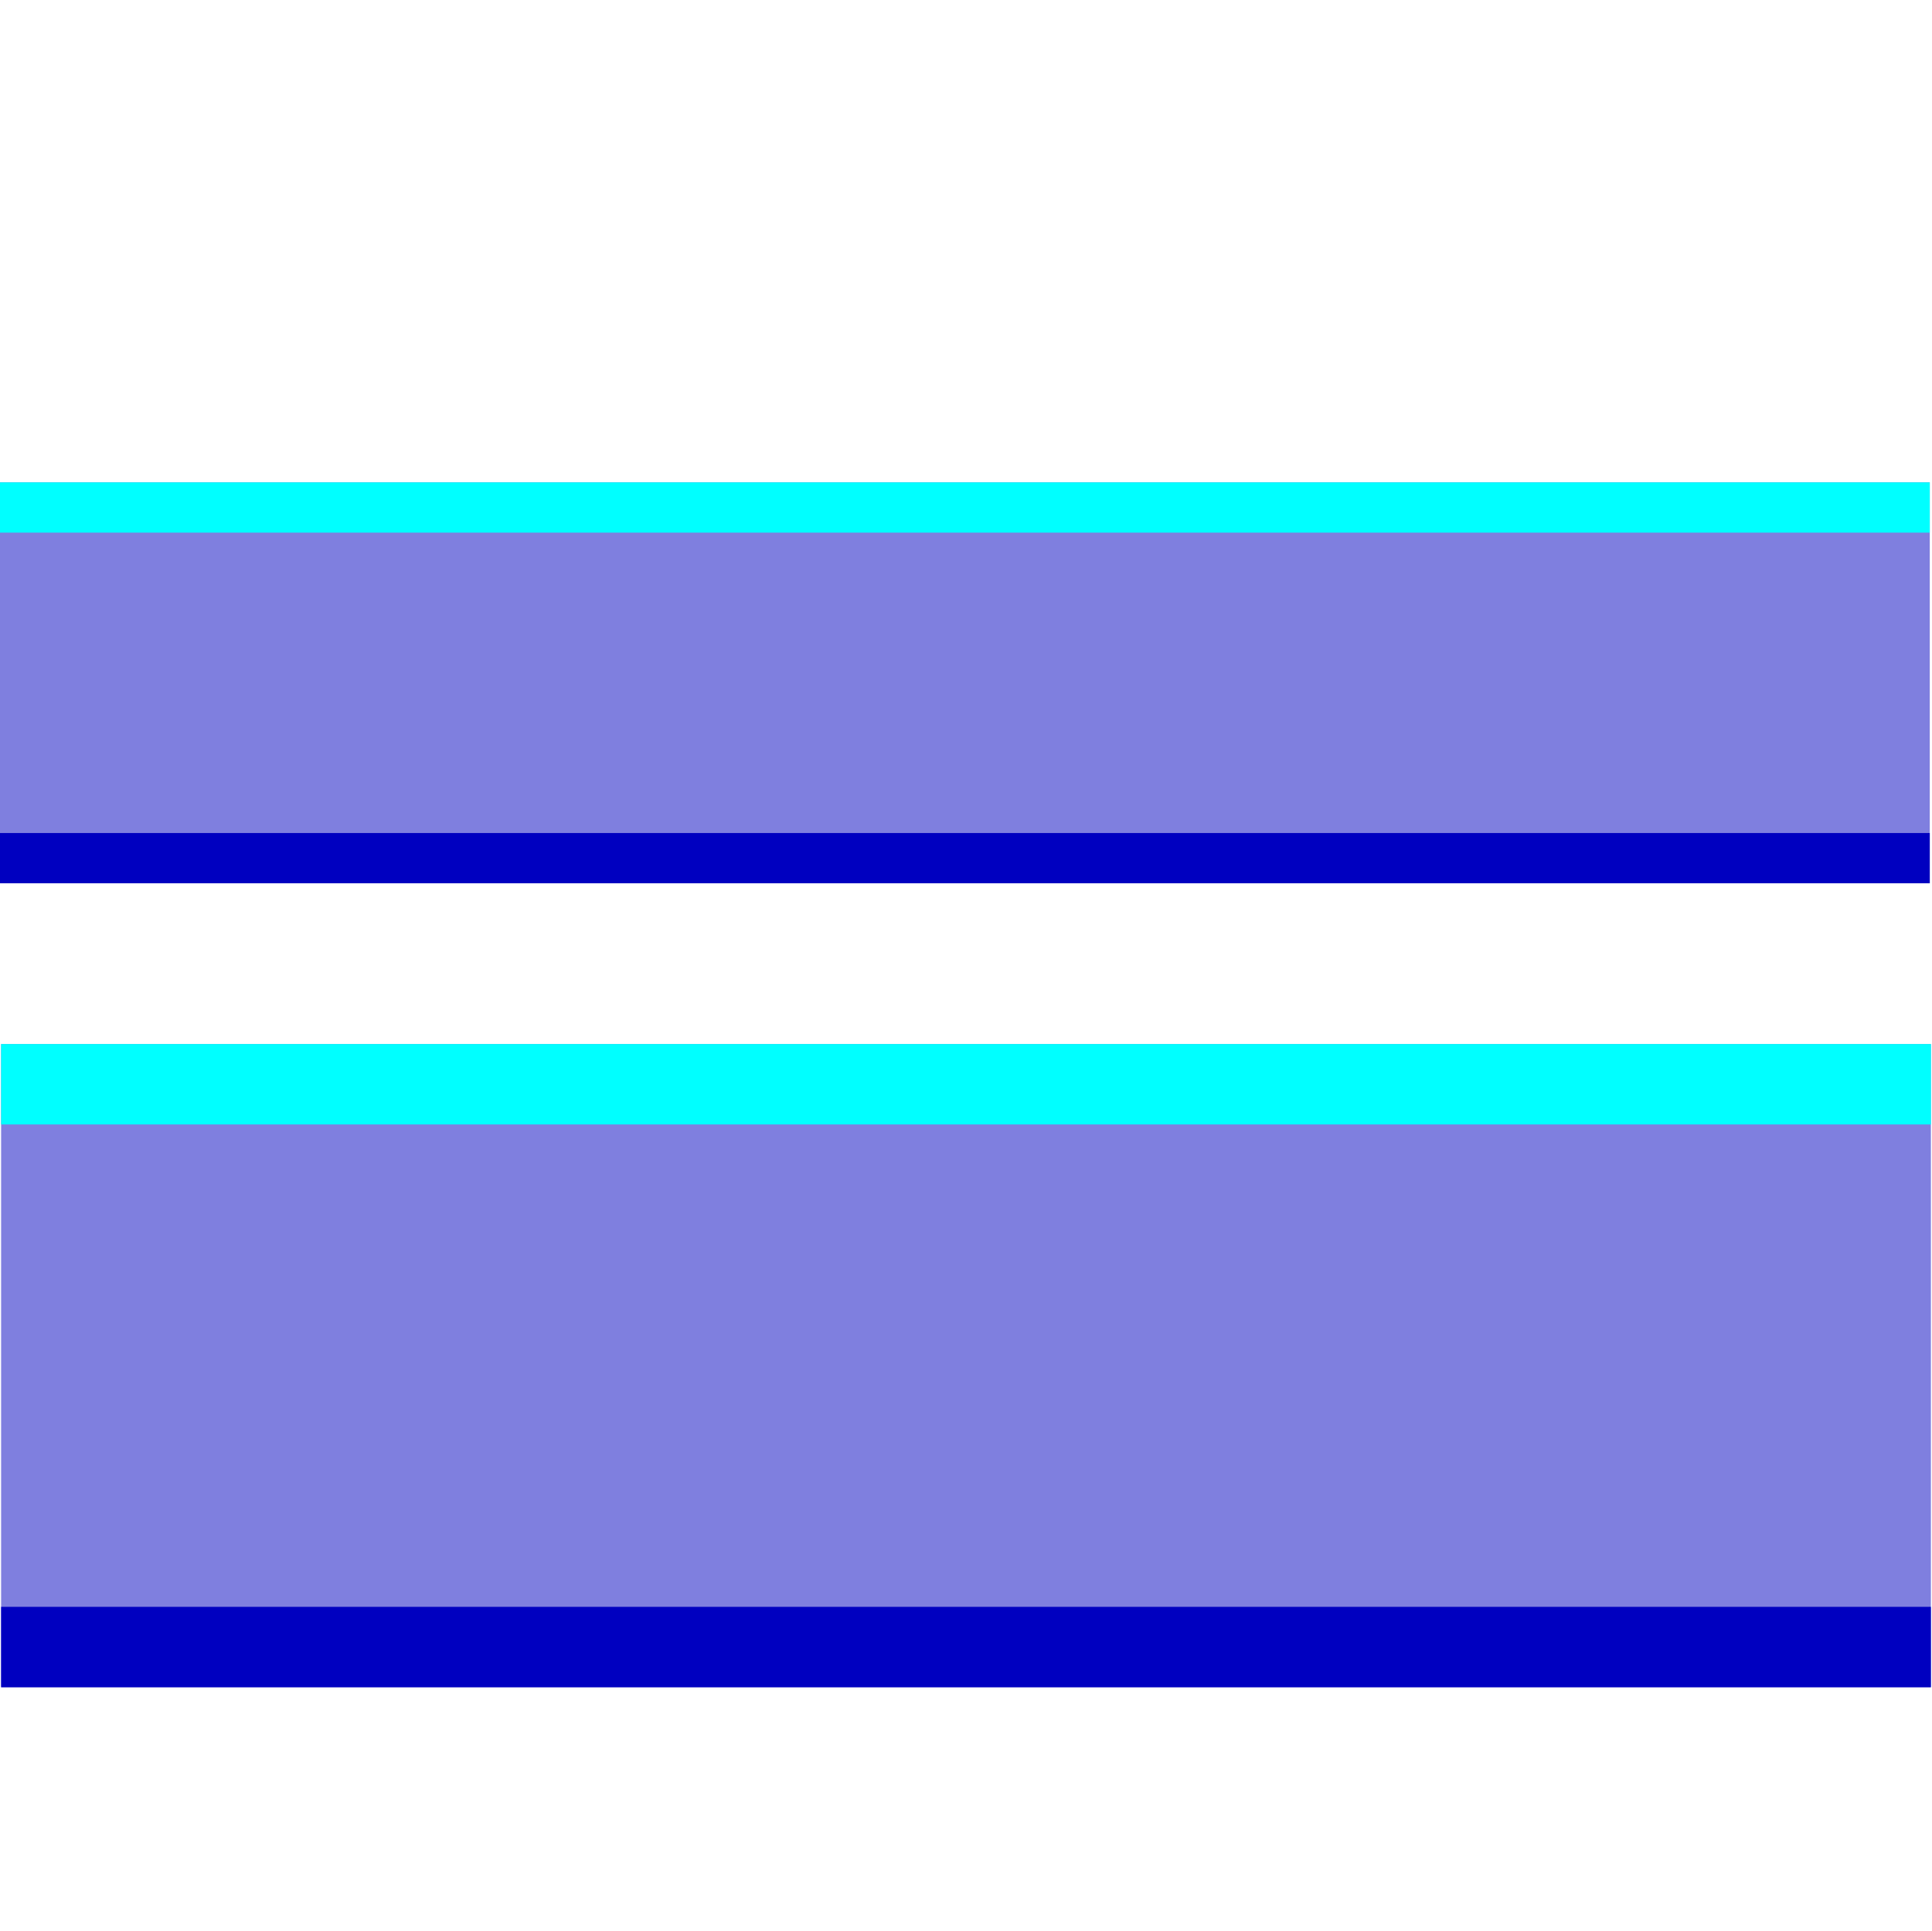
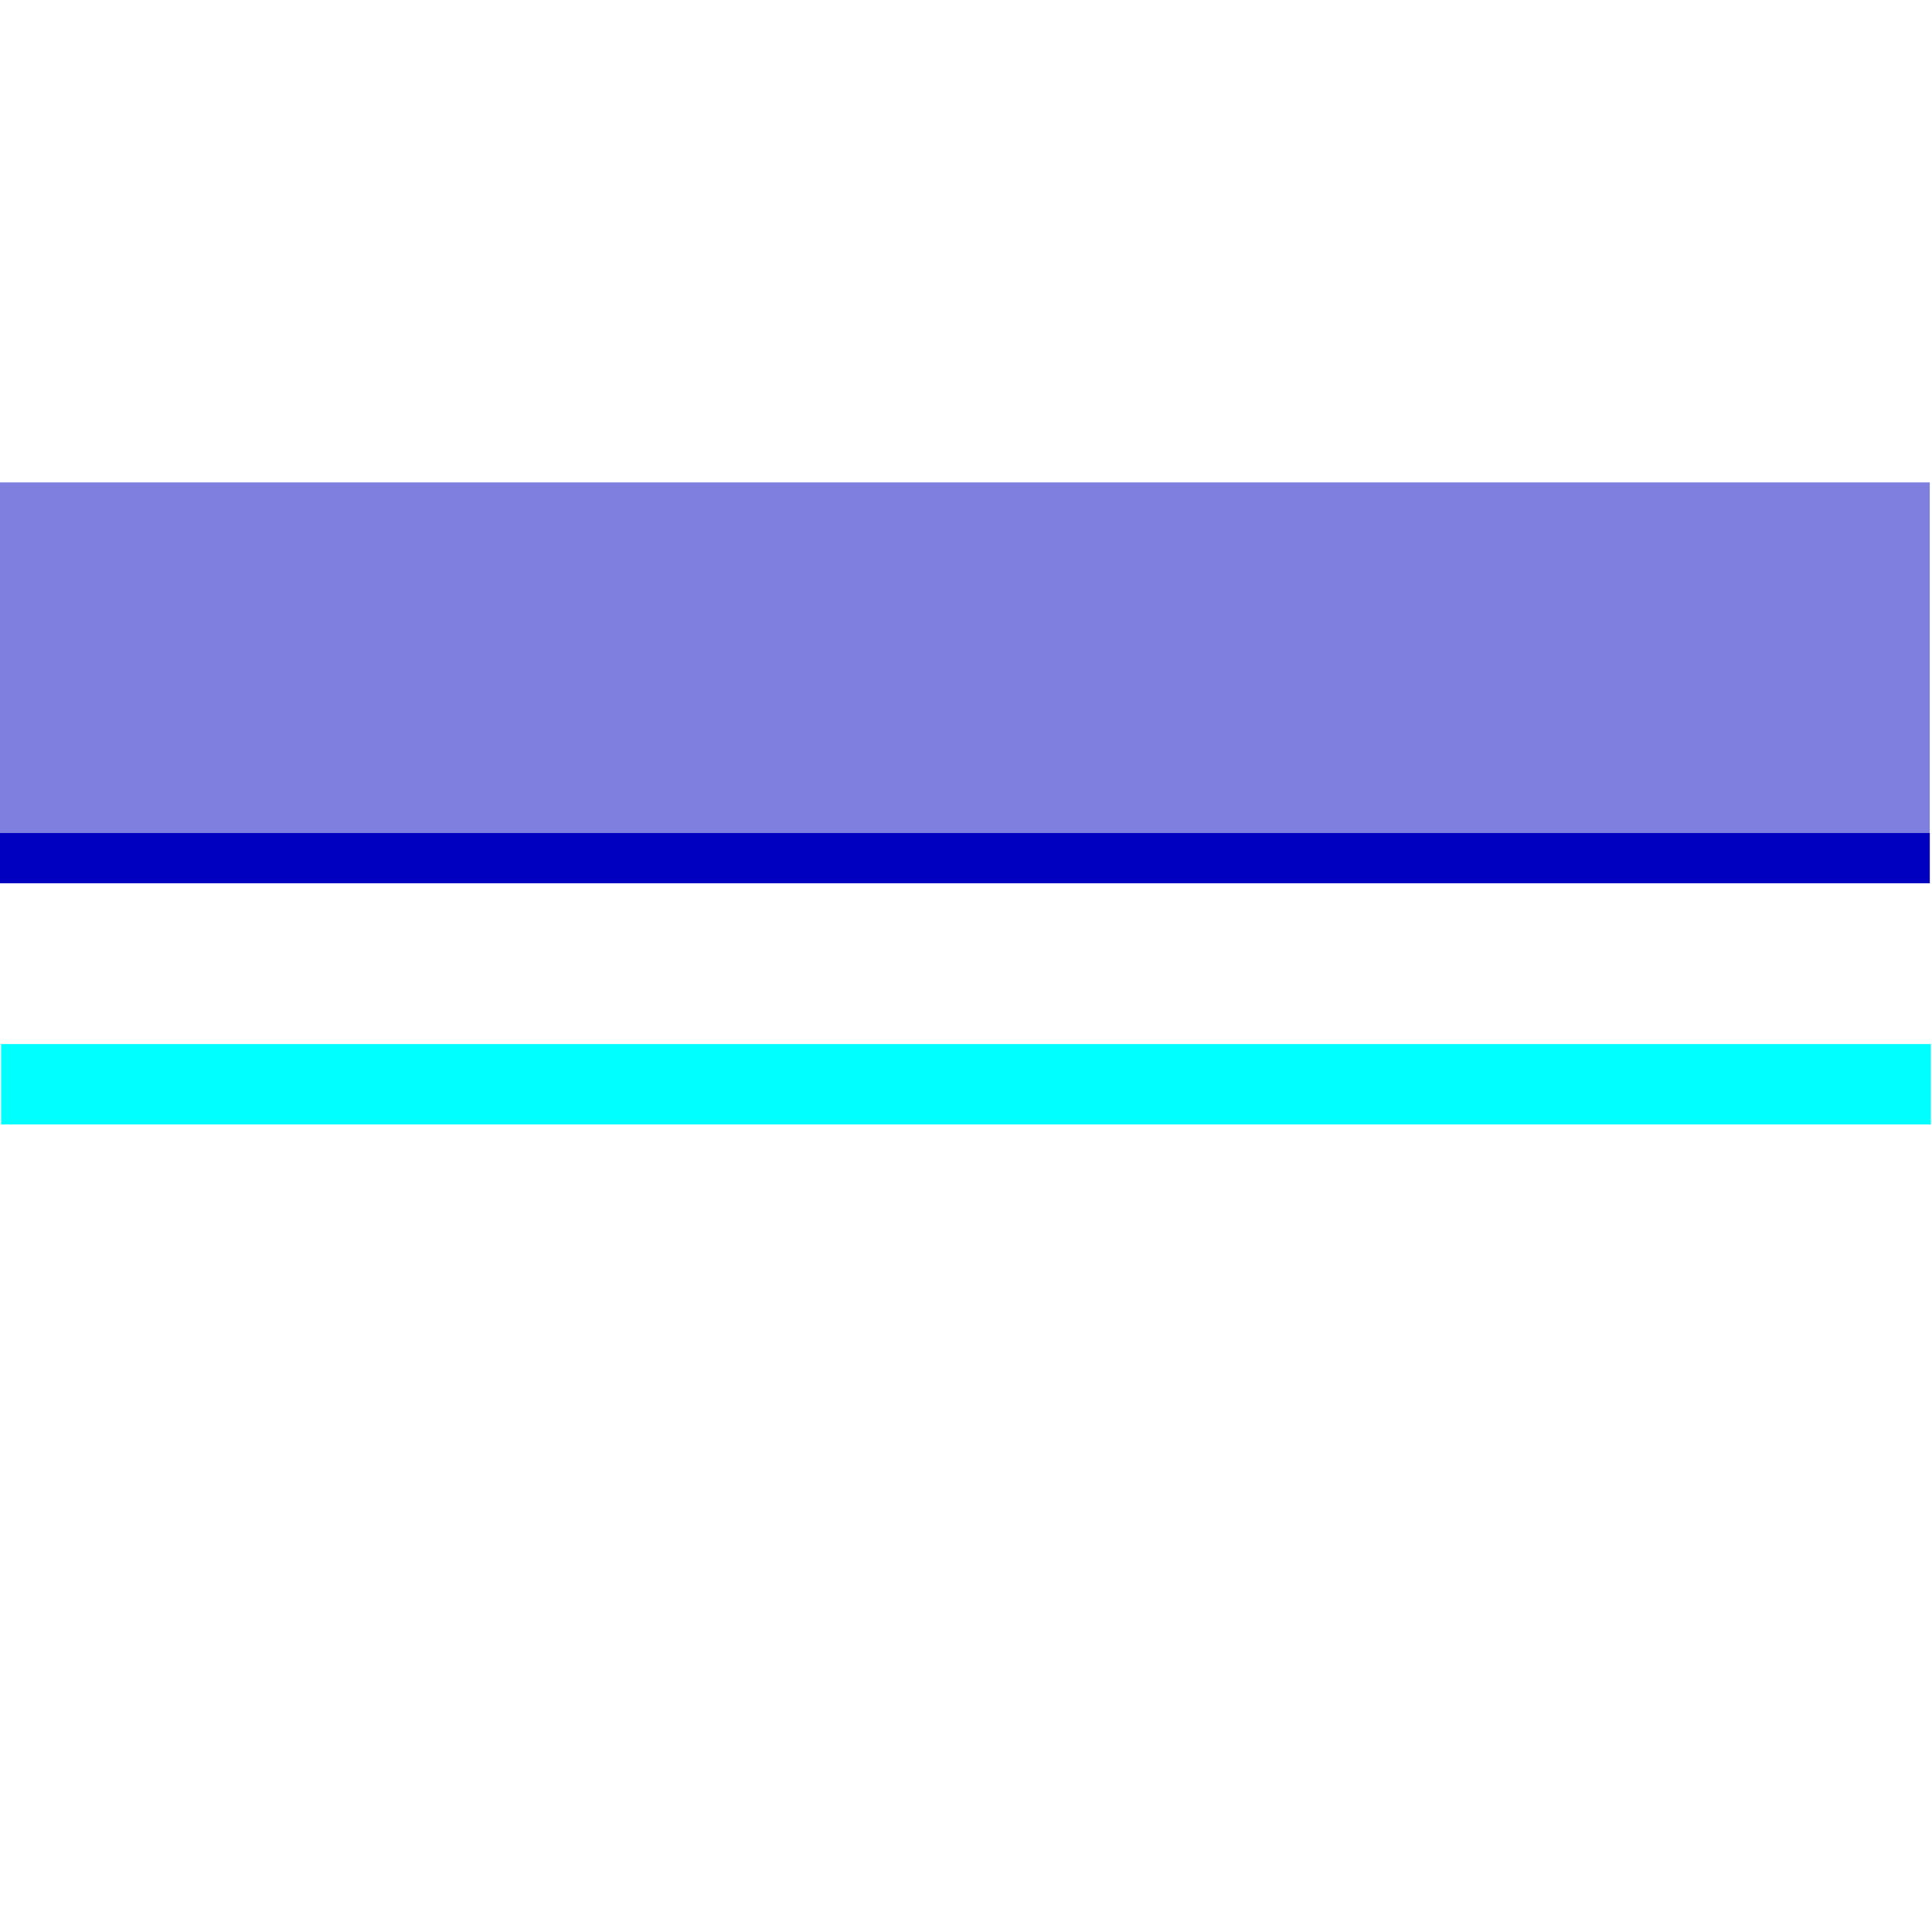
<svg xmlns="http://www.w3.org/2000/svg" width="115.333" height="115.267" fill-rule="evenodd" stroke-linecap="round" preserveAspectRatio="none" viewBox="0 0 1730 1729">
  <style>.pen1{stroke:none}.brush2{fill:#7f7fdf}.brush3{fill:#0000c0}.brush4{fill:#0ff}</style>
-   <path fill="none" d="M1 0h1728v1728H1V0" class="pen1" />
-   <path d="M1 935h1728v576H1V935z" class="pen1 brush2" />
  <path fill="none" d="M1 935h1728v576H1V935" class="pen1" />
-   <path d="M1 1439h1728v72H1v-72z" class="pen1 brush3" />
  <path fill="none" d="M1 1439h1728v72H1v-72" class="pen1" />
  <path d="M1 935h1728v72H1v-72z" class="pen1 brush4" />
  <path fill="none" d="M1 935h1728v72H1v-72" class="pen1" />
  <path d="M0 432h1728v359H0V432z" class="pen1 brush2" />
  <path fill="none" d="M0 432h1728v359H0V432" class="pen1" />
  <path d="M0 746h1728v45H0v-45z" class="pen1 brush3" />
  <path fill="none" d="M0 746h1728v45H0v-45" class="pen1" />
-   <path d="M0 432h1728v45H0v-45z" class="pen1 brush4" />
  <path fill="none" d="M0 432h1728v45H0v-45" class="pen1" />
</svg>